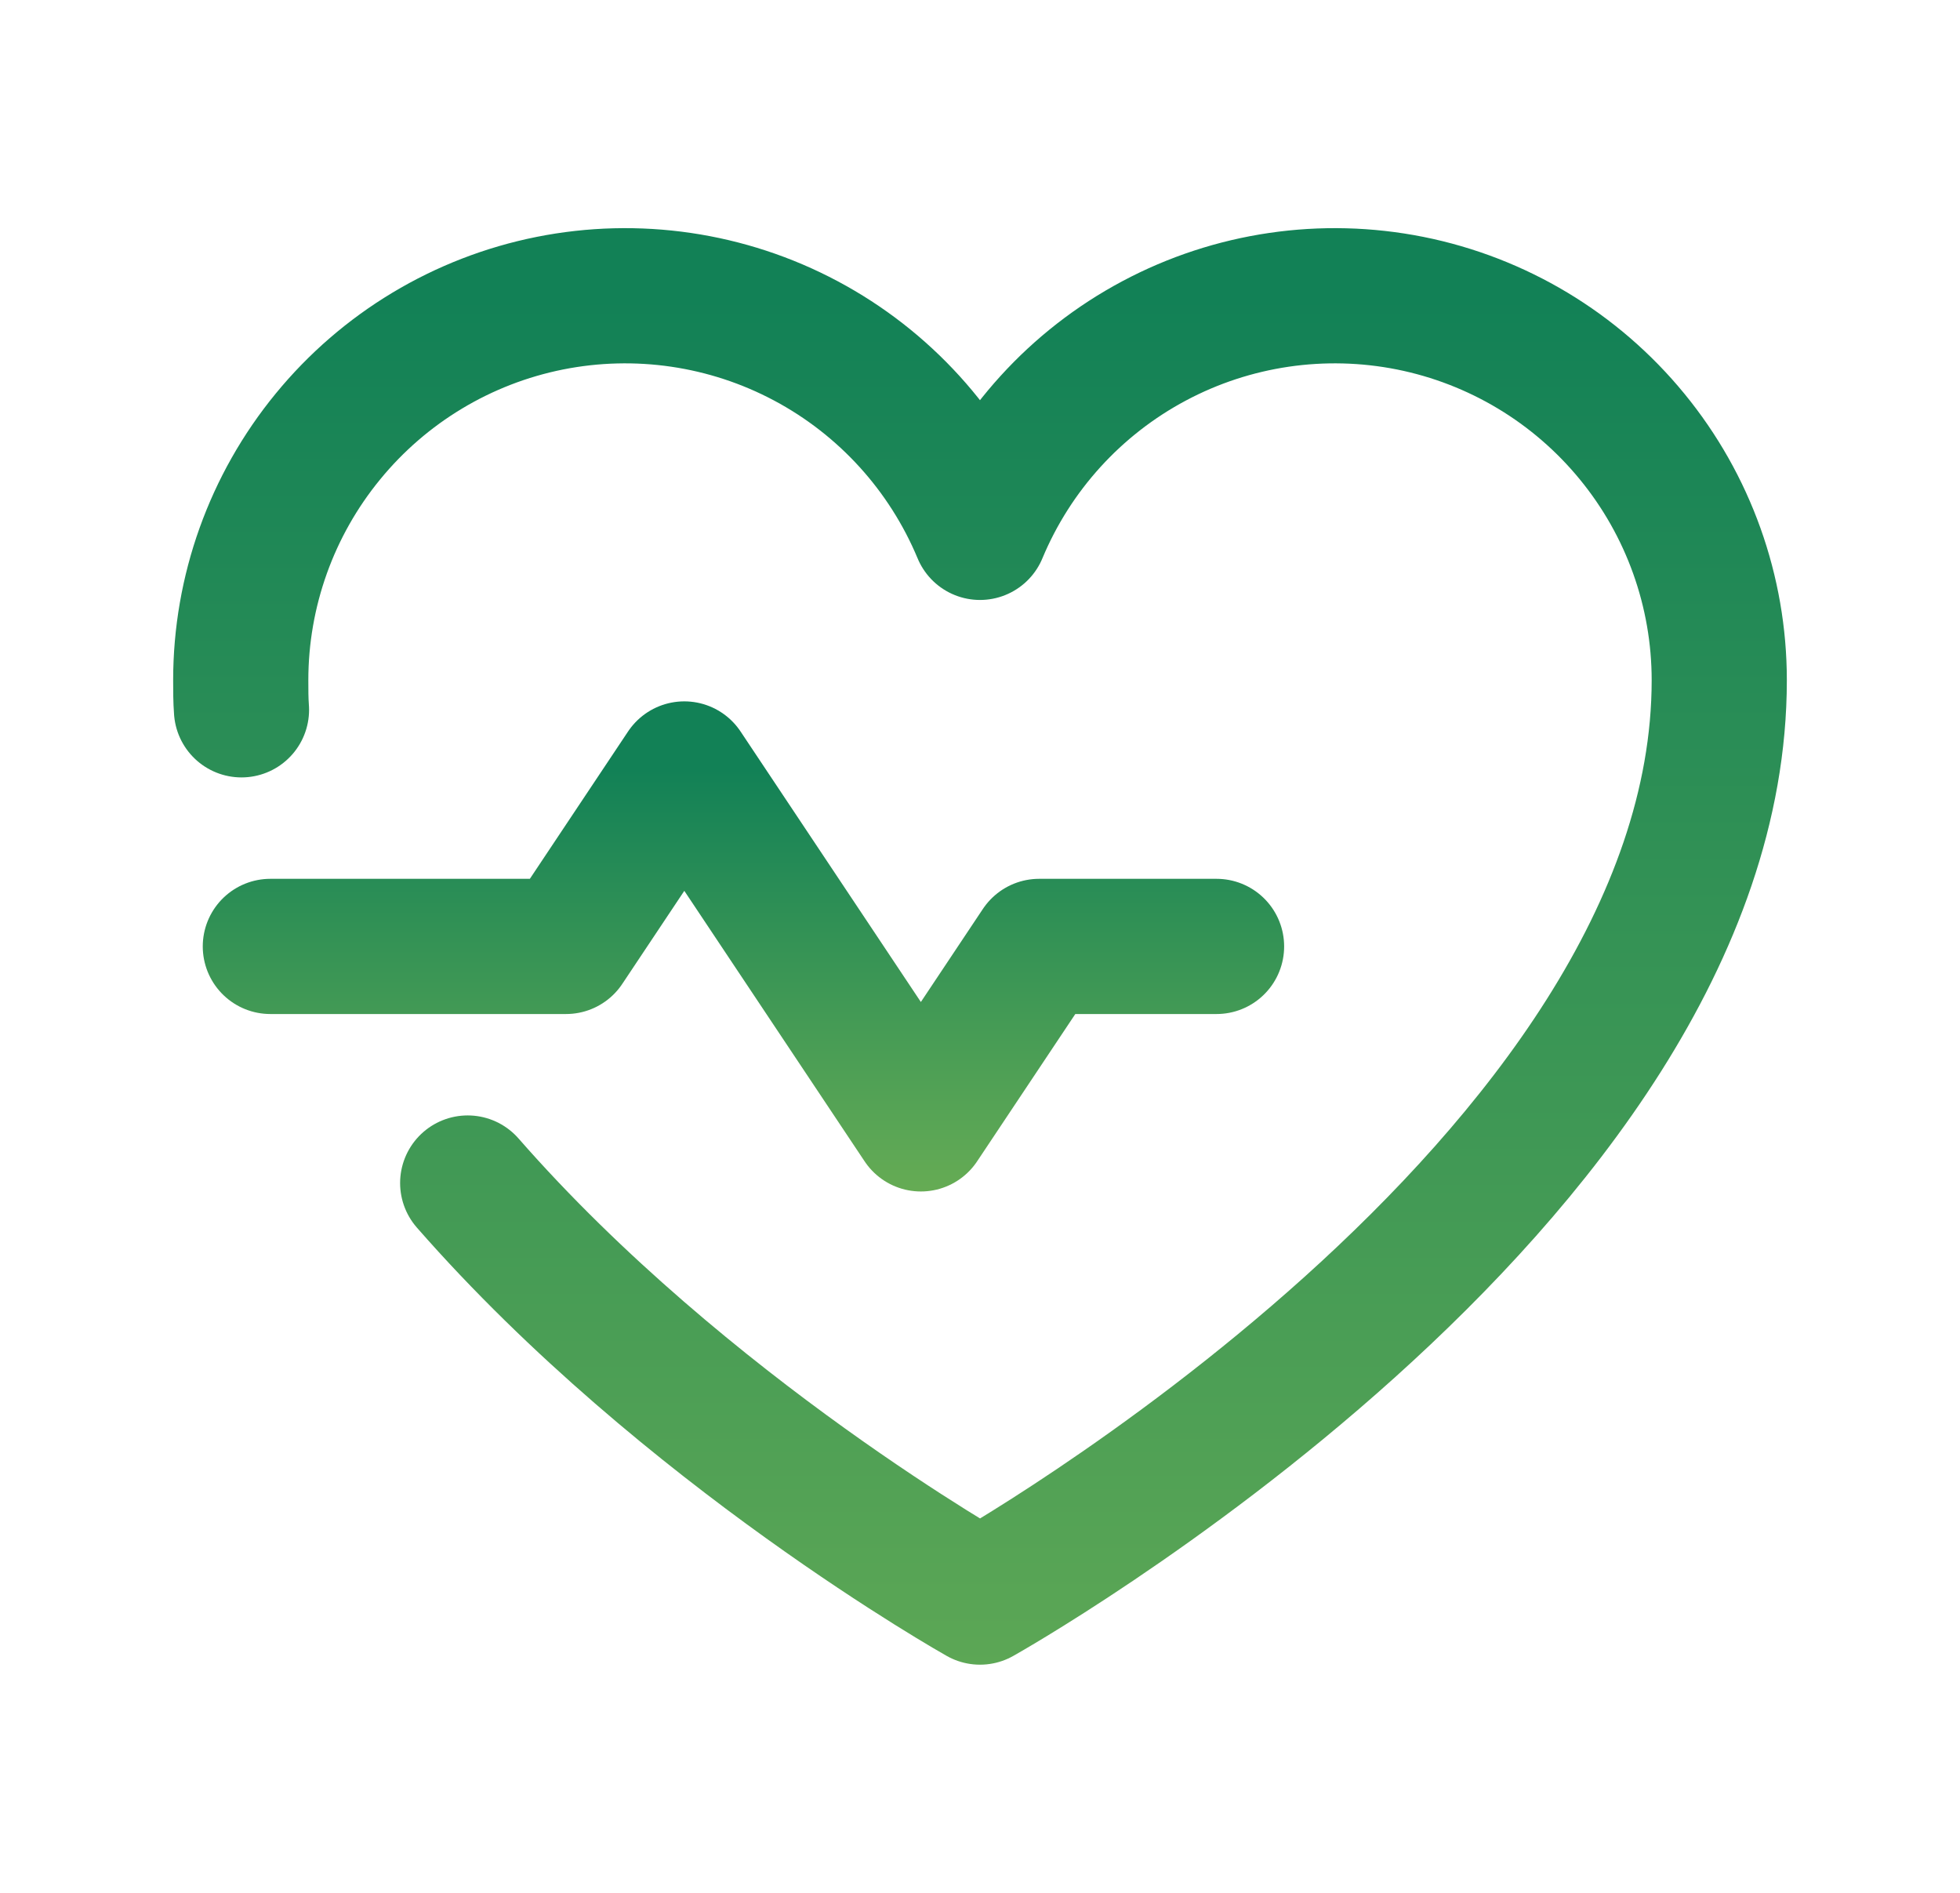
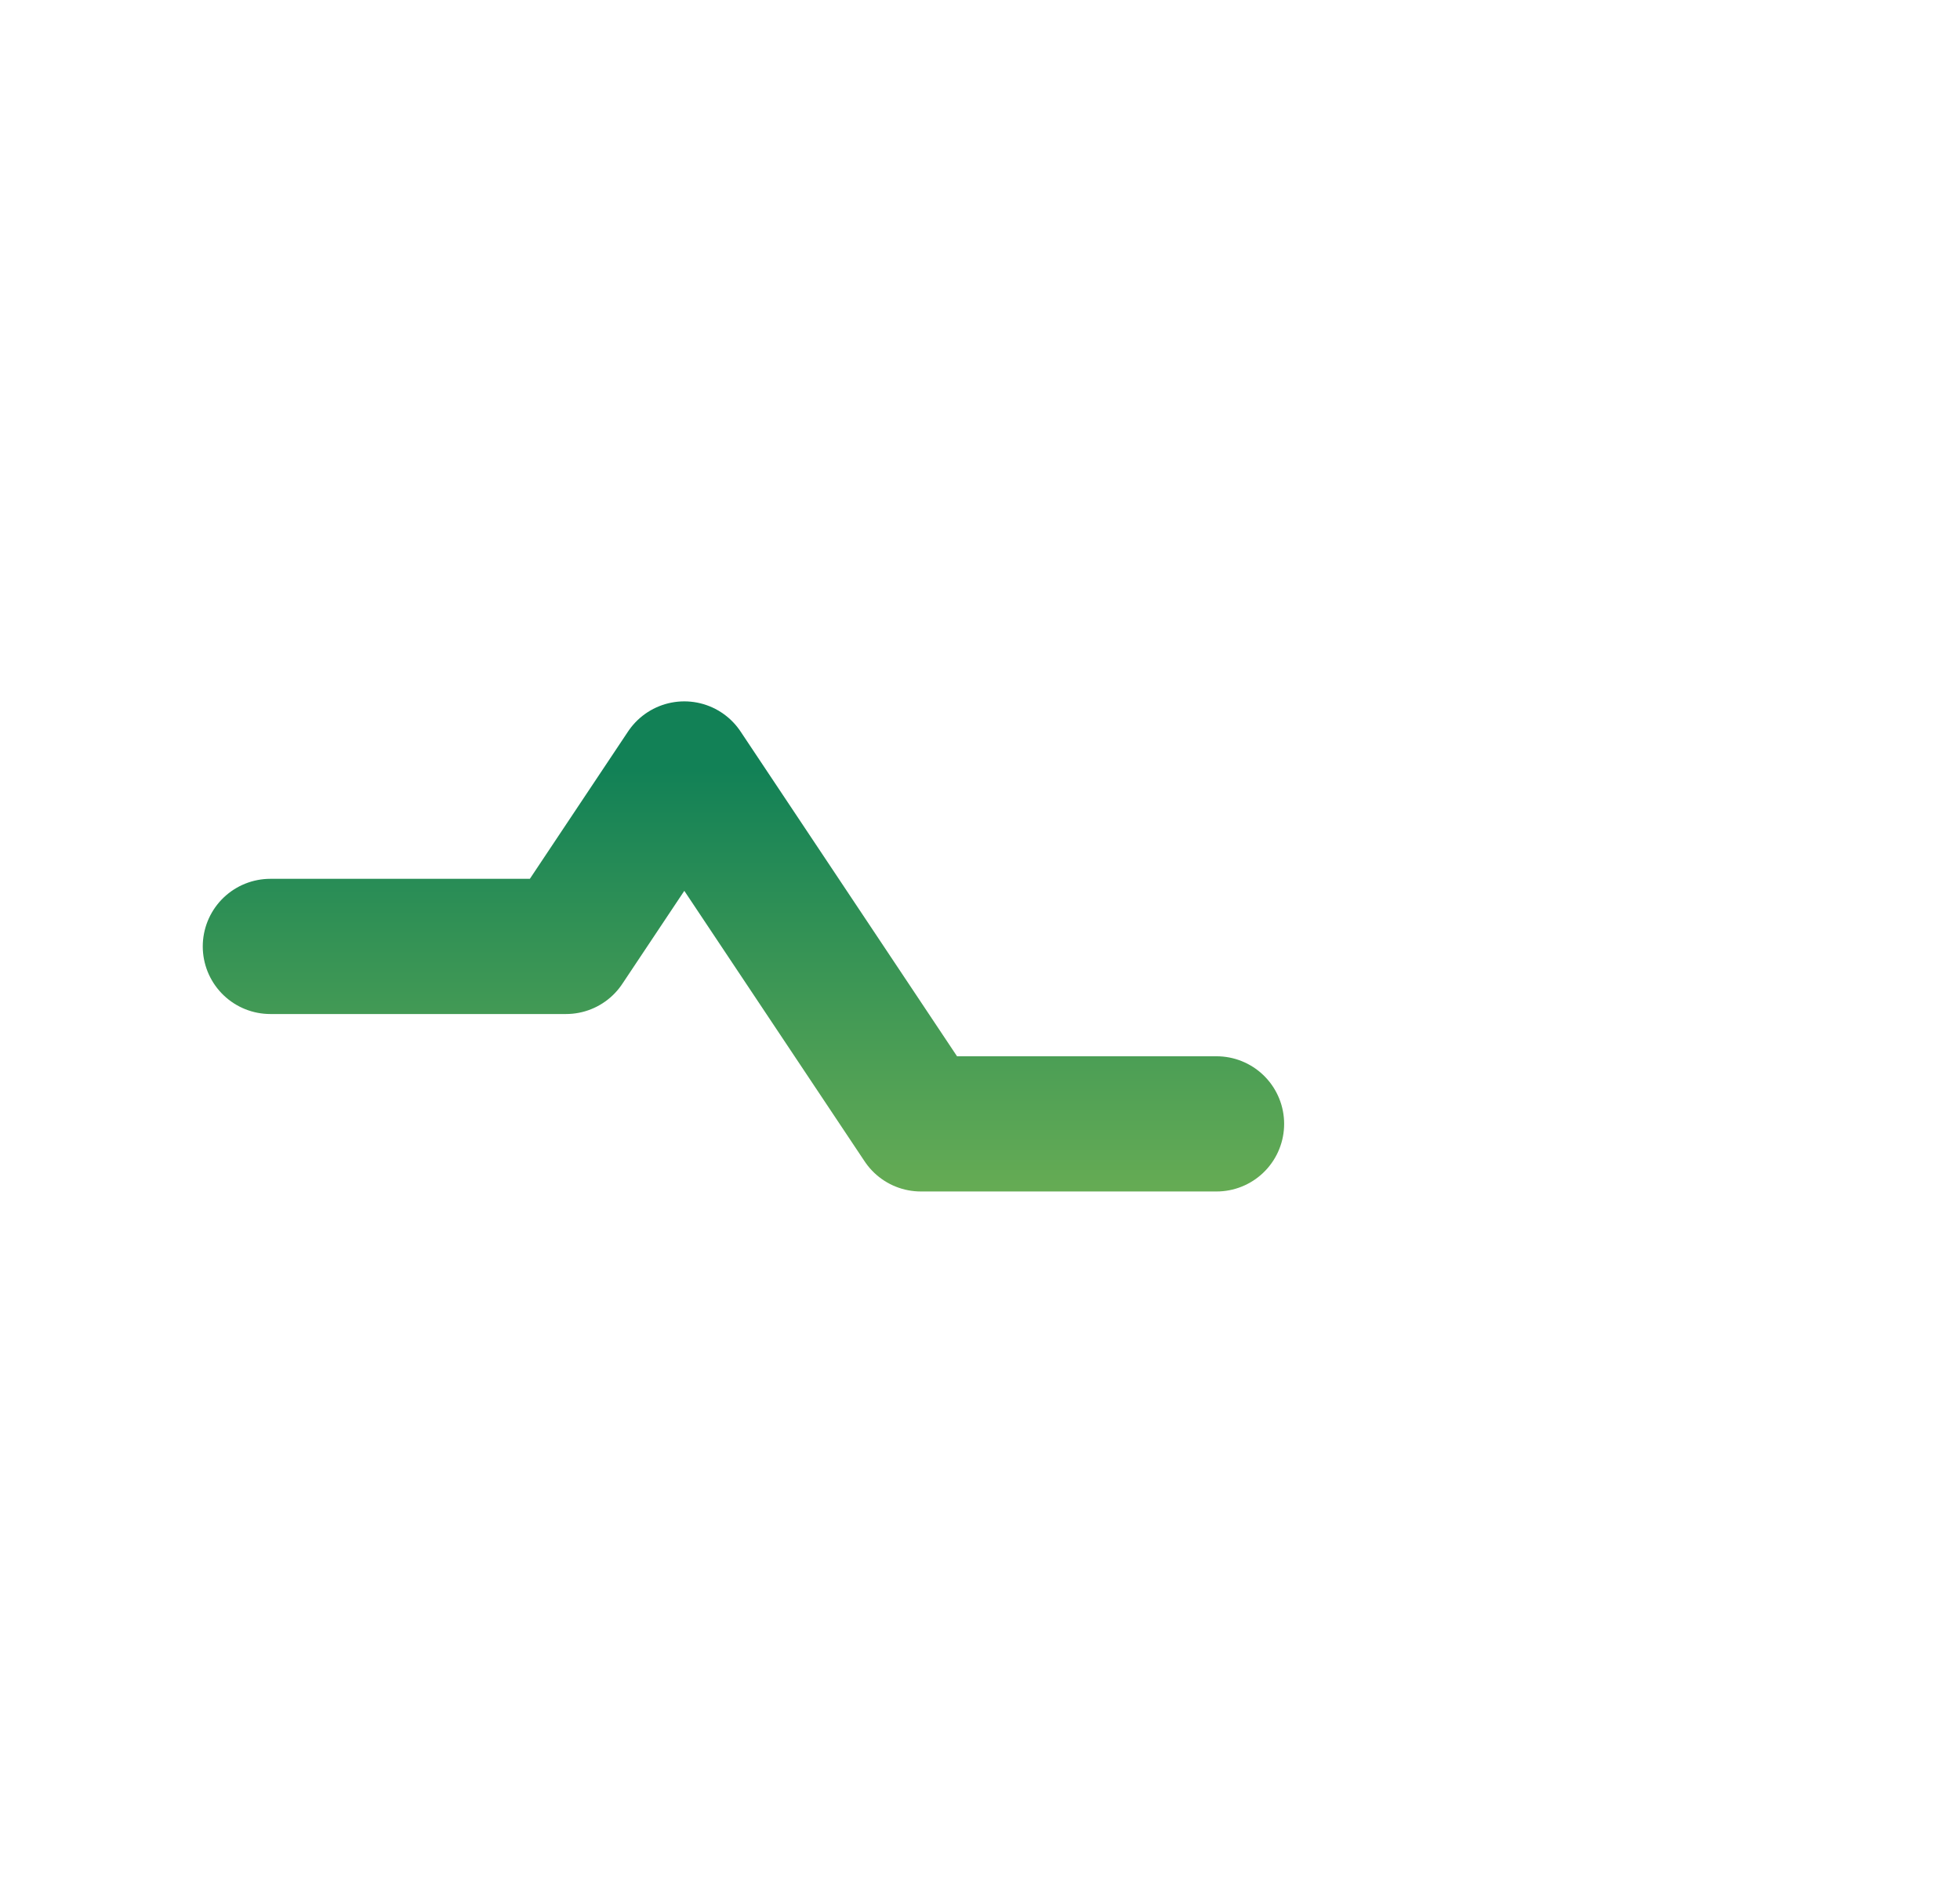
<svg xmlns="http://www.w3.org/2000/svg" width="29" height="28" viewBox="0 0 29 28" fill="none">
-   <path d="M4 14H8.375L10.125 11.375L13.625 16.625L15.375 14H18" stroke="url(#paint0_linear_237_3101)" stroke-width="2" stroke-linecap="round" stroke-linejoin="round" />
-   <path d="M3.573 10.5C3.562 10.358 3.562 10.205 3.562 10.062C3.562 8.748 4.018 7.473 4.852 6.457C5.685 5.44 6.845 4.743 8.135 4.485C9.424 4.228 10.763 4.424 11.923 5.042C13.084 5.66 13.994 6.661 14.5 7.875V7.875C15.006 6.661 15.916 5.66 17.077 5.042C18.237 4.424 19.576 4.228 20.865 4.485C22.155 4.743 23.315 5.44 24.148 6.457C24.982 7.473 25.438 8.748 25.438 10.062C25.438 17.5 14.5 23.625 14.5 23.625C14.5 23.625 10.136 21.175 6.92 17.5" stroke="url(#paint1_linear_237_3101)" stroke-width="2" stroke-linecap="round" stroke-linejoin="round" />
+   <path d="M4 14H8.375L10.125 11.375L13.625 16.625H18" stroke="url(#paint0_linear_237_3101)" stroke-width="2" stroke-linecap="round" stroke-linejoin="round" />
  <defs>
    <linearGradient id="paint0_linear_237_3101" x1="11" y1="11.375" x2="11" y2="19.135" gradientUnits="userSpaceOnUse">
      <stop stop-color="#128156" />
      <stop offset="1" stop-color="#7AB654" />
    </linearGradient>
    <linearGradient id="paint1_linear_237_3101" x1="14.5" y1="4.375" x2="14.5" y2="32.83" gradientUnits="userSpaceOnUse">
      <stop stop-color="#128156" />
      <stop offset="1" stop-color="#7AB654" />
    </linearGradient>
  </defs>
</svg>